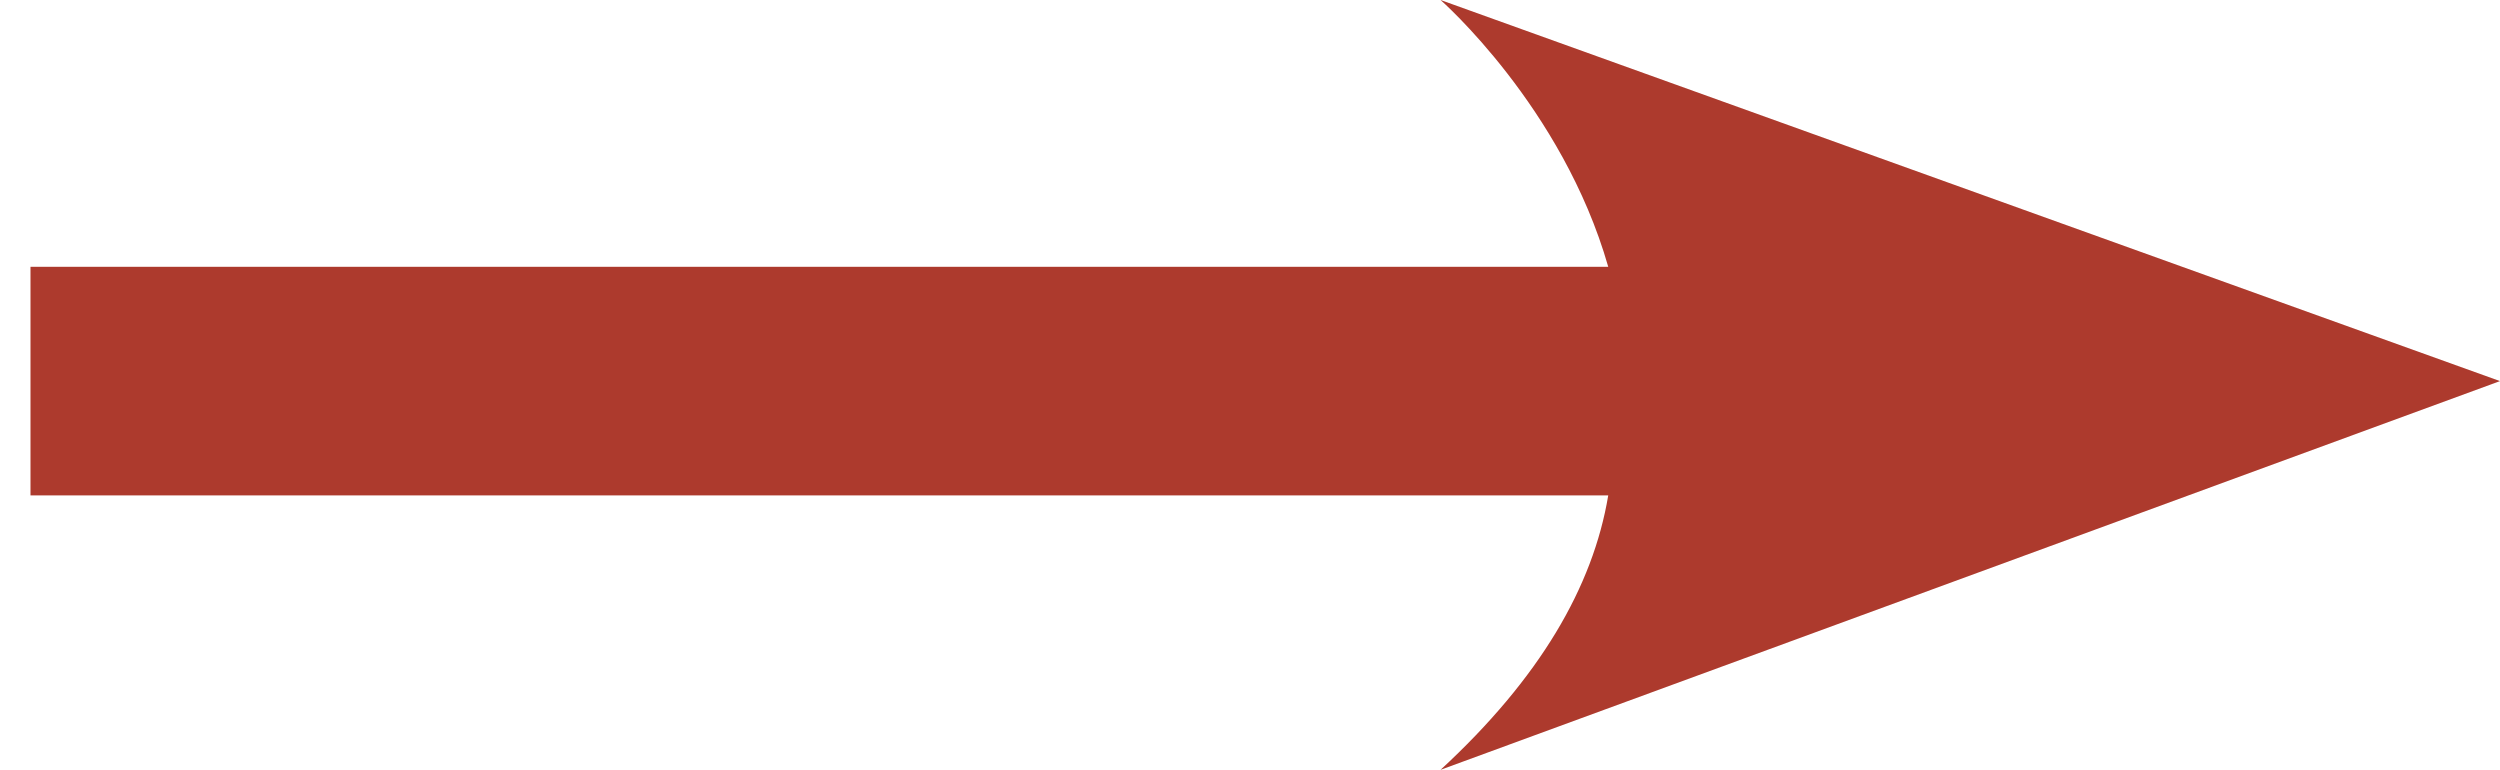
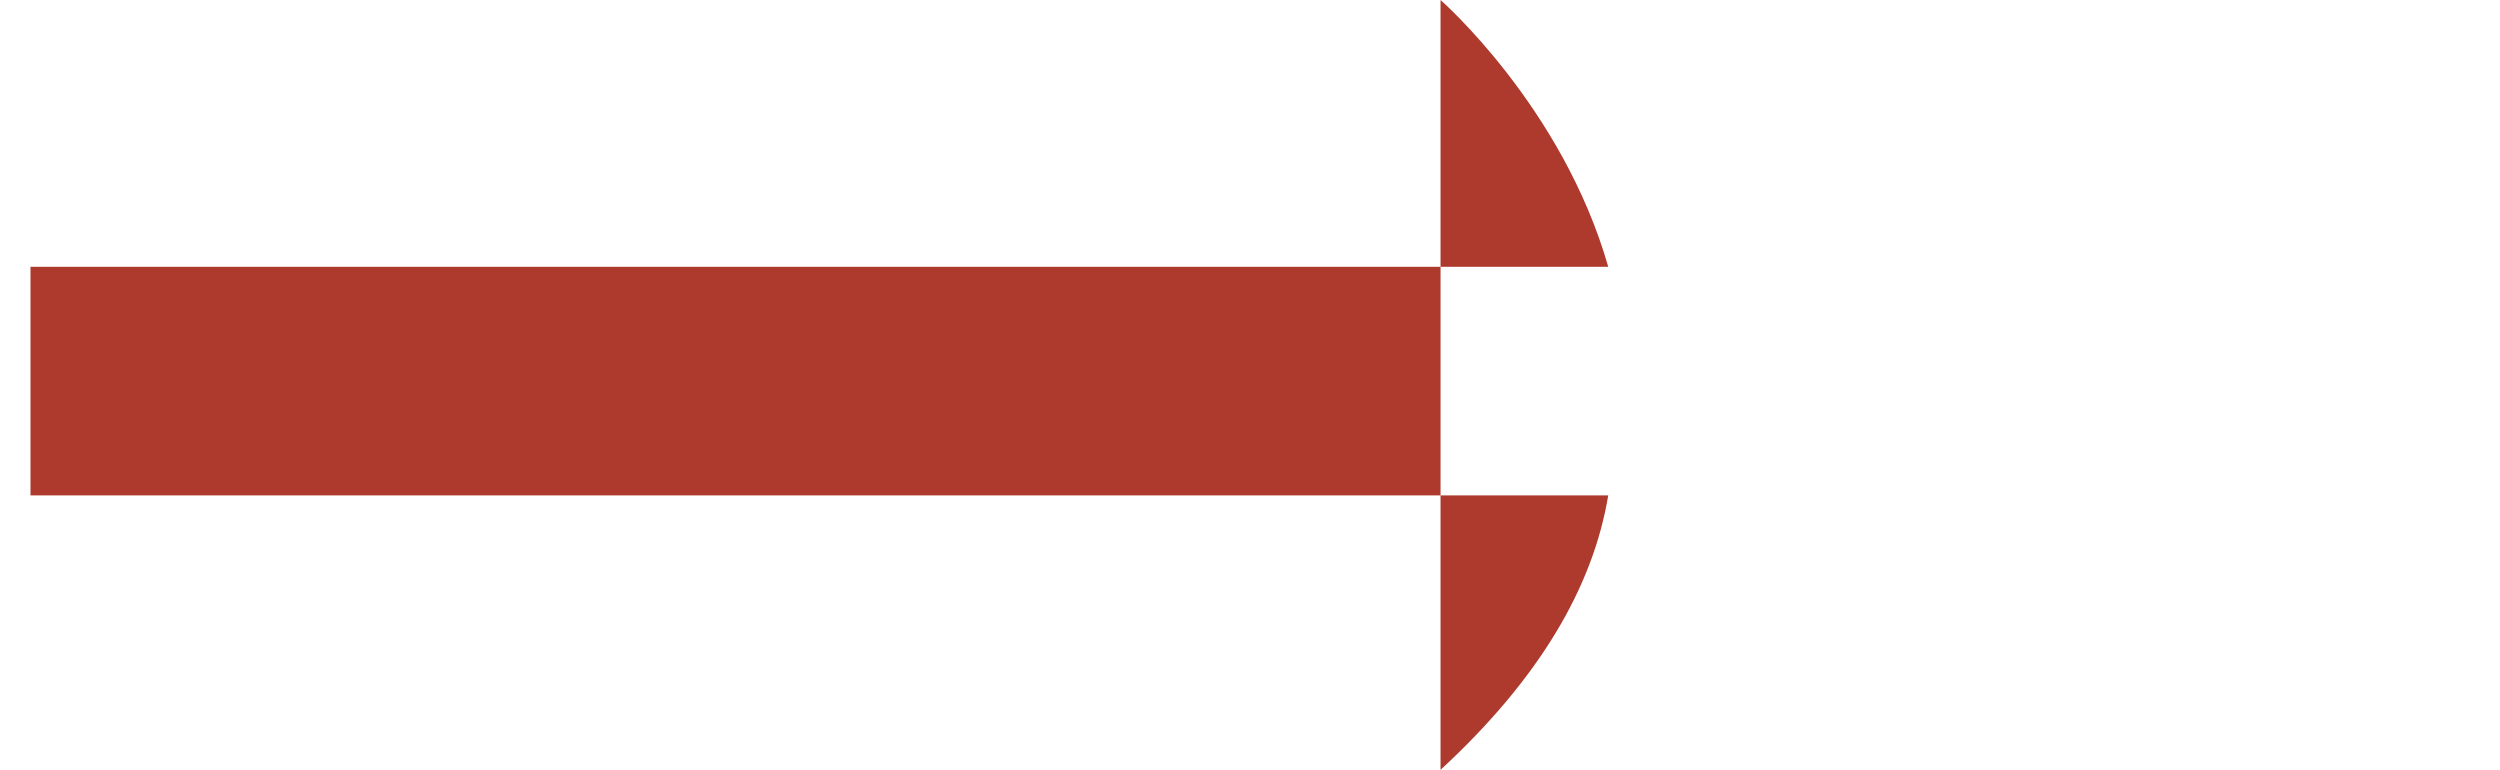
<svg xmlns="http://www.w3.org/2000/svg" version="1.1" id="Layer_1" x="0px" y="0px" viewBox="0 0 32.8 10.1" style="enable-background:new 0 0 32.8 10.1;" xml:space="preserve">
  <style type="text/css">
	.st0{fill:#AD3A2D;}
</style>
-   <path class="st0" d="M18.9,10.1L32.8,5L18.9,0c0,0,1.6,1.4,2.2,3.5H0.4v3h20.7C20.9,7.7,20.2,8.9,18.9,10.1L18.9,10.1z" />
+   <path class="st0" d="M18.9,10.1L18.9,0c0,0,1.6,1.4,2.2,3.5H0.4v3h20.7C20.9,7.7,20.2,8.9,18.9,10.1L18.9,10.1z" />
</svg>